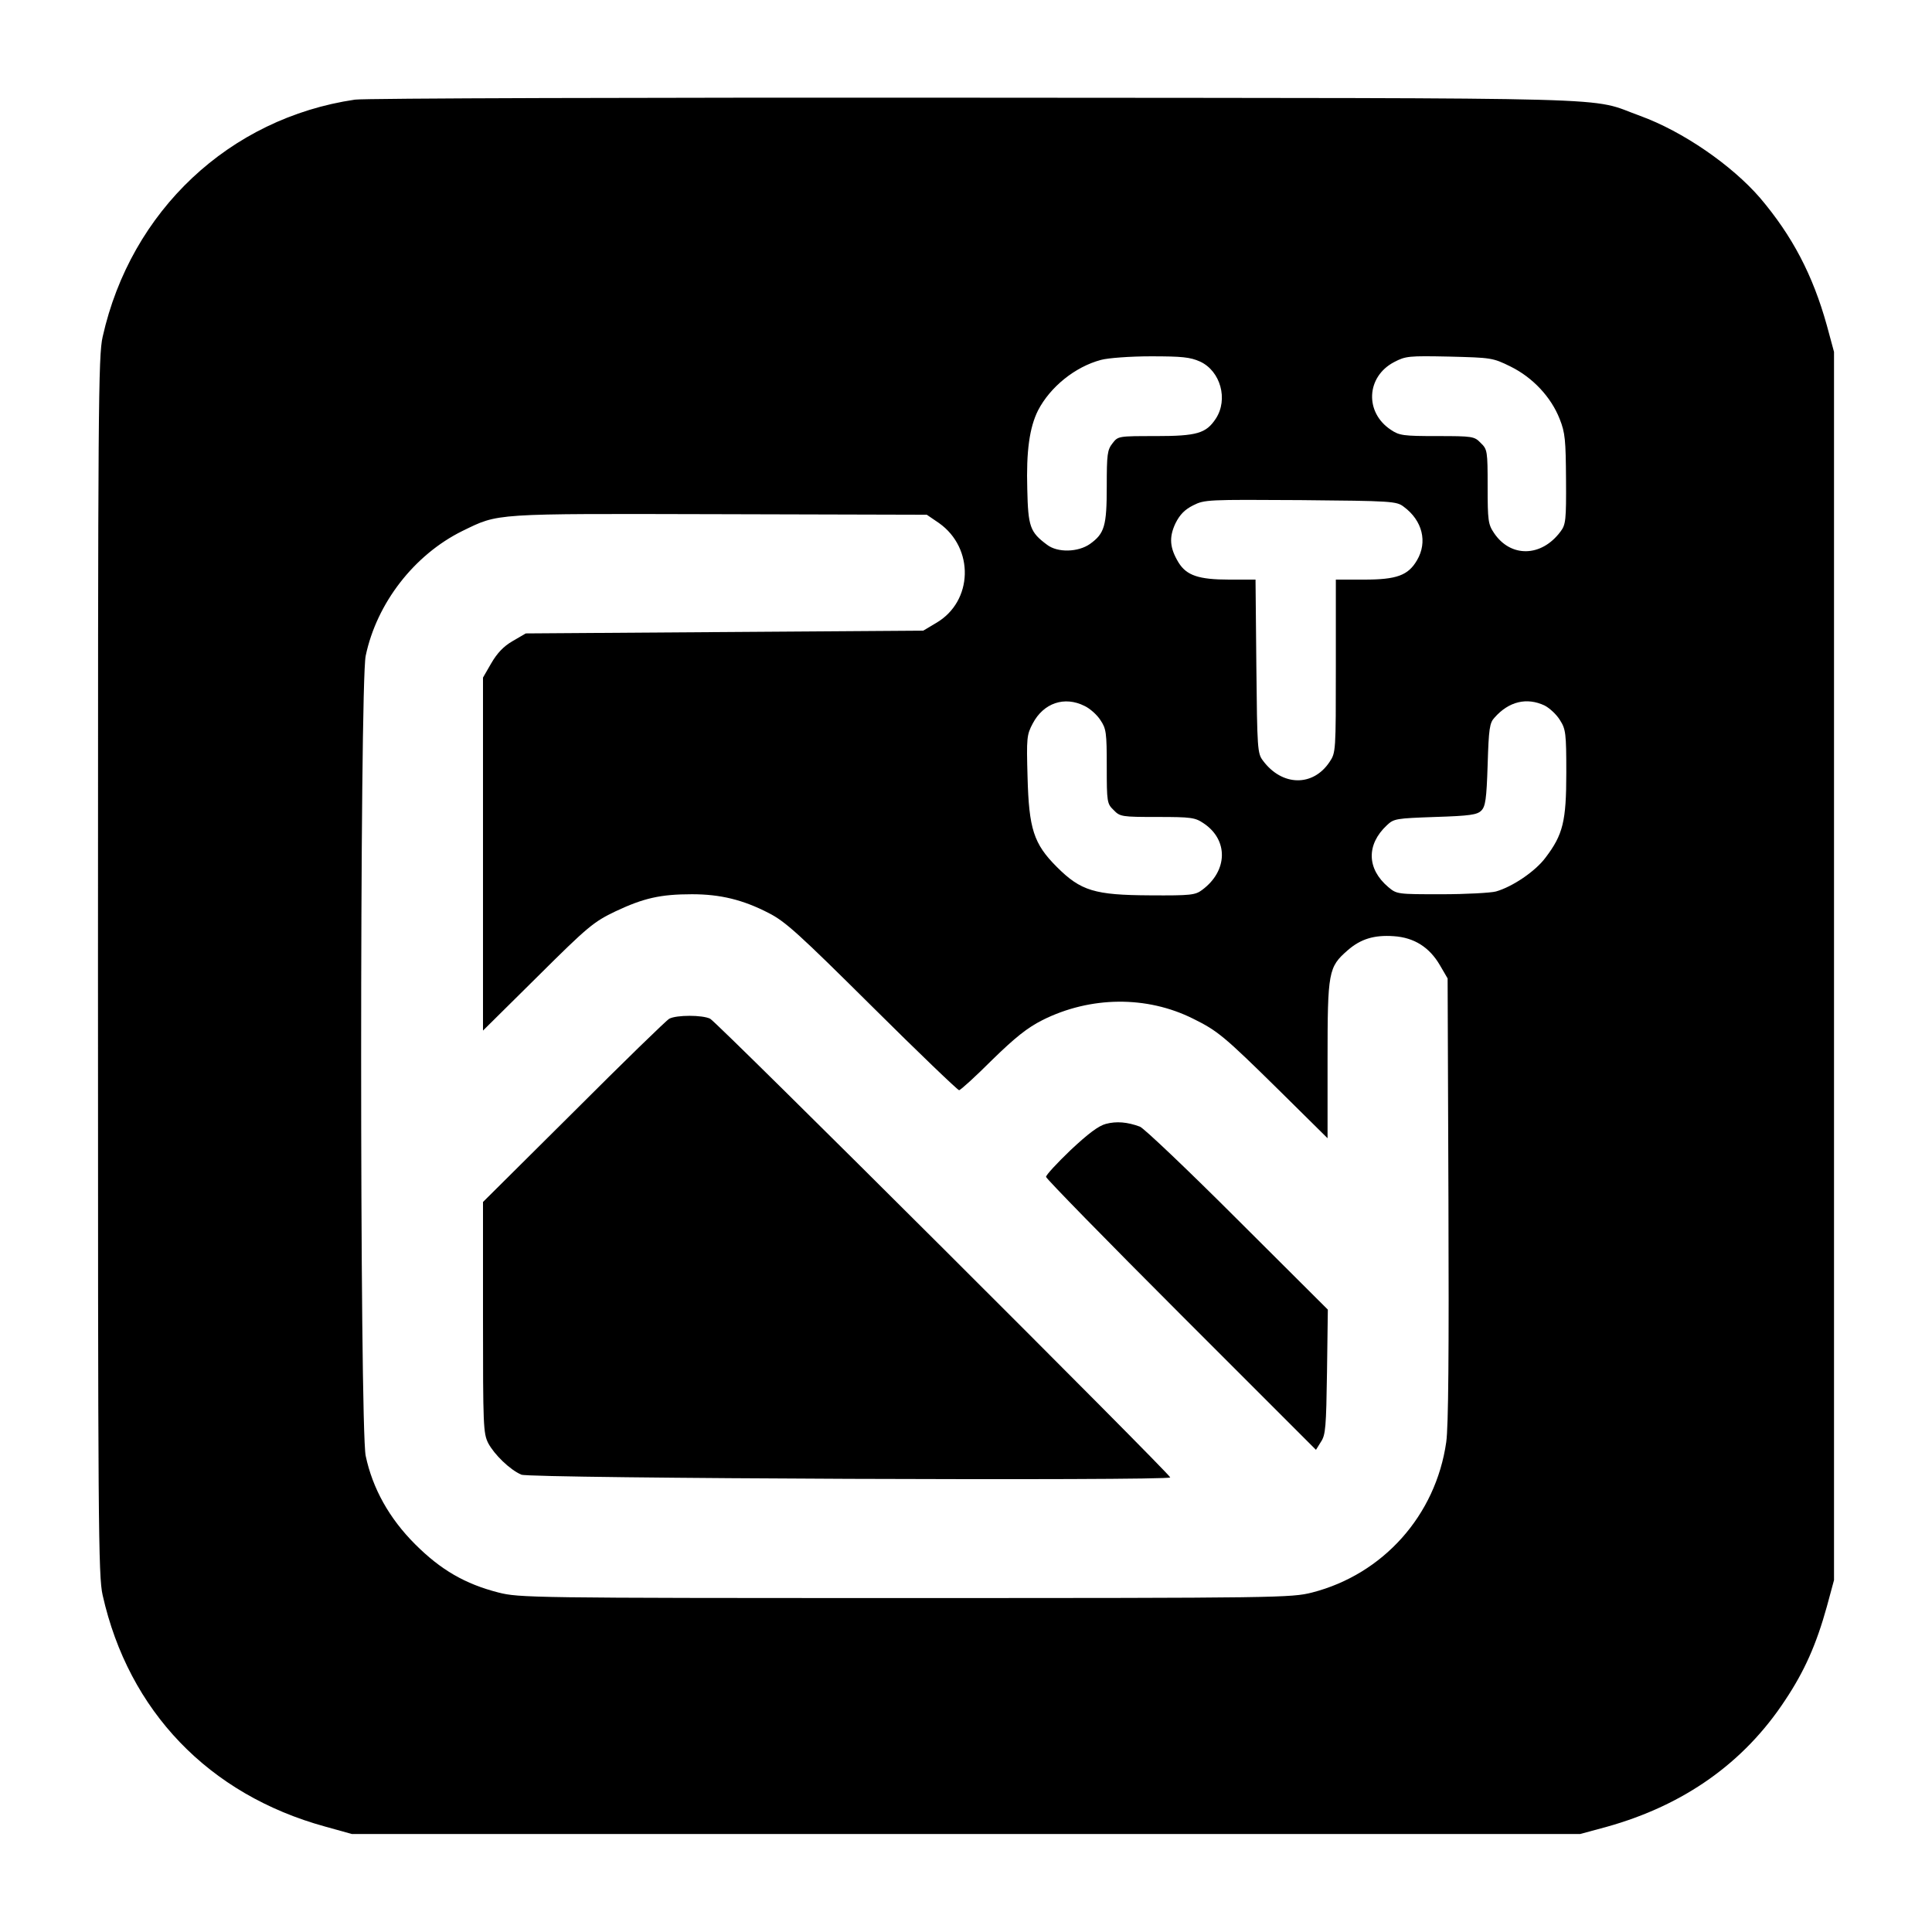
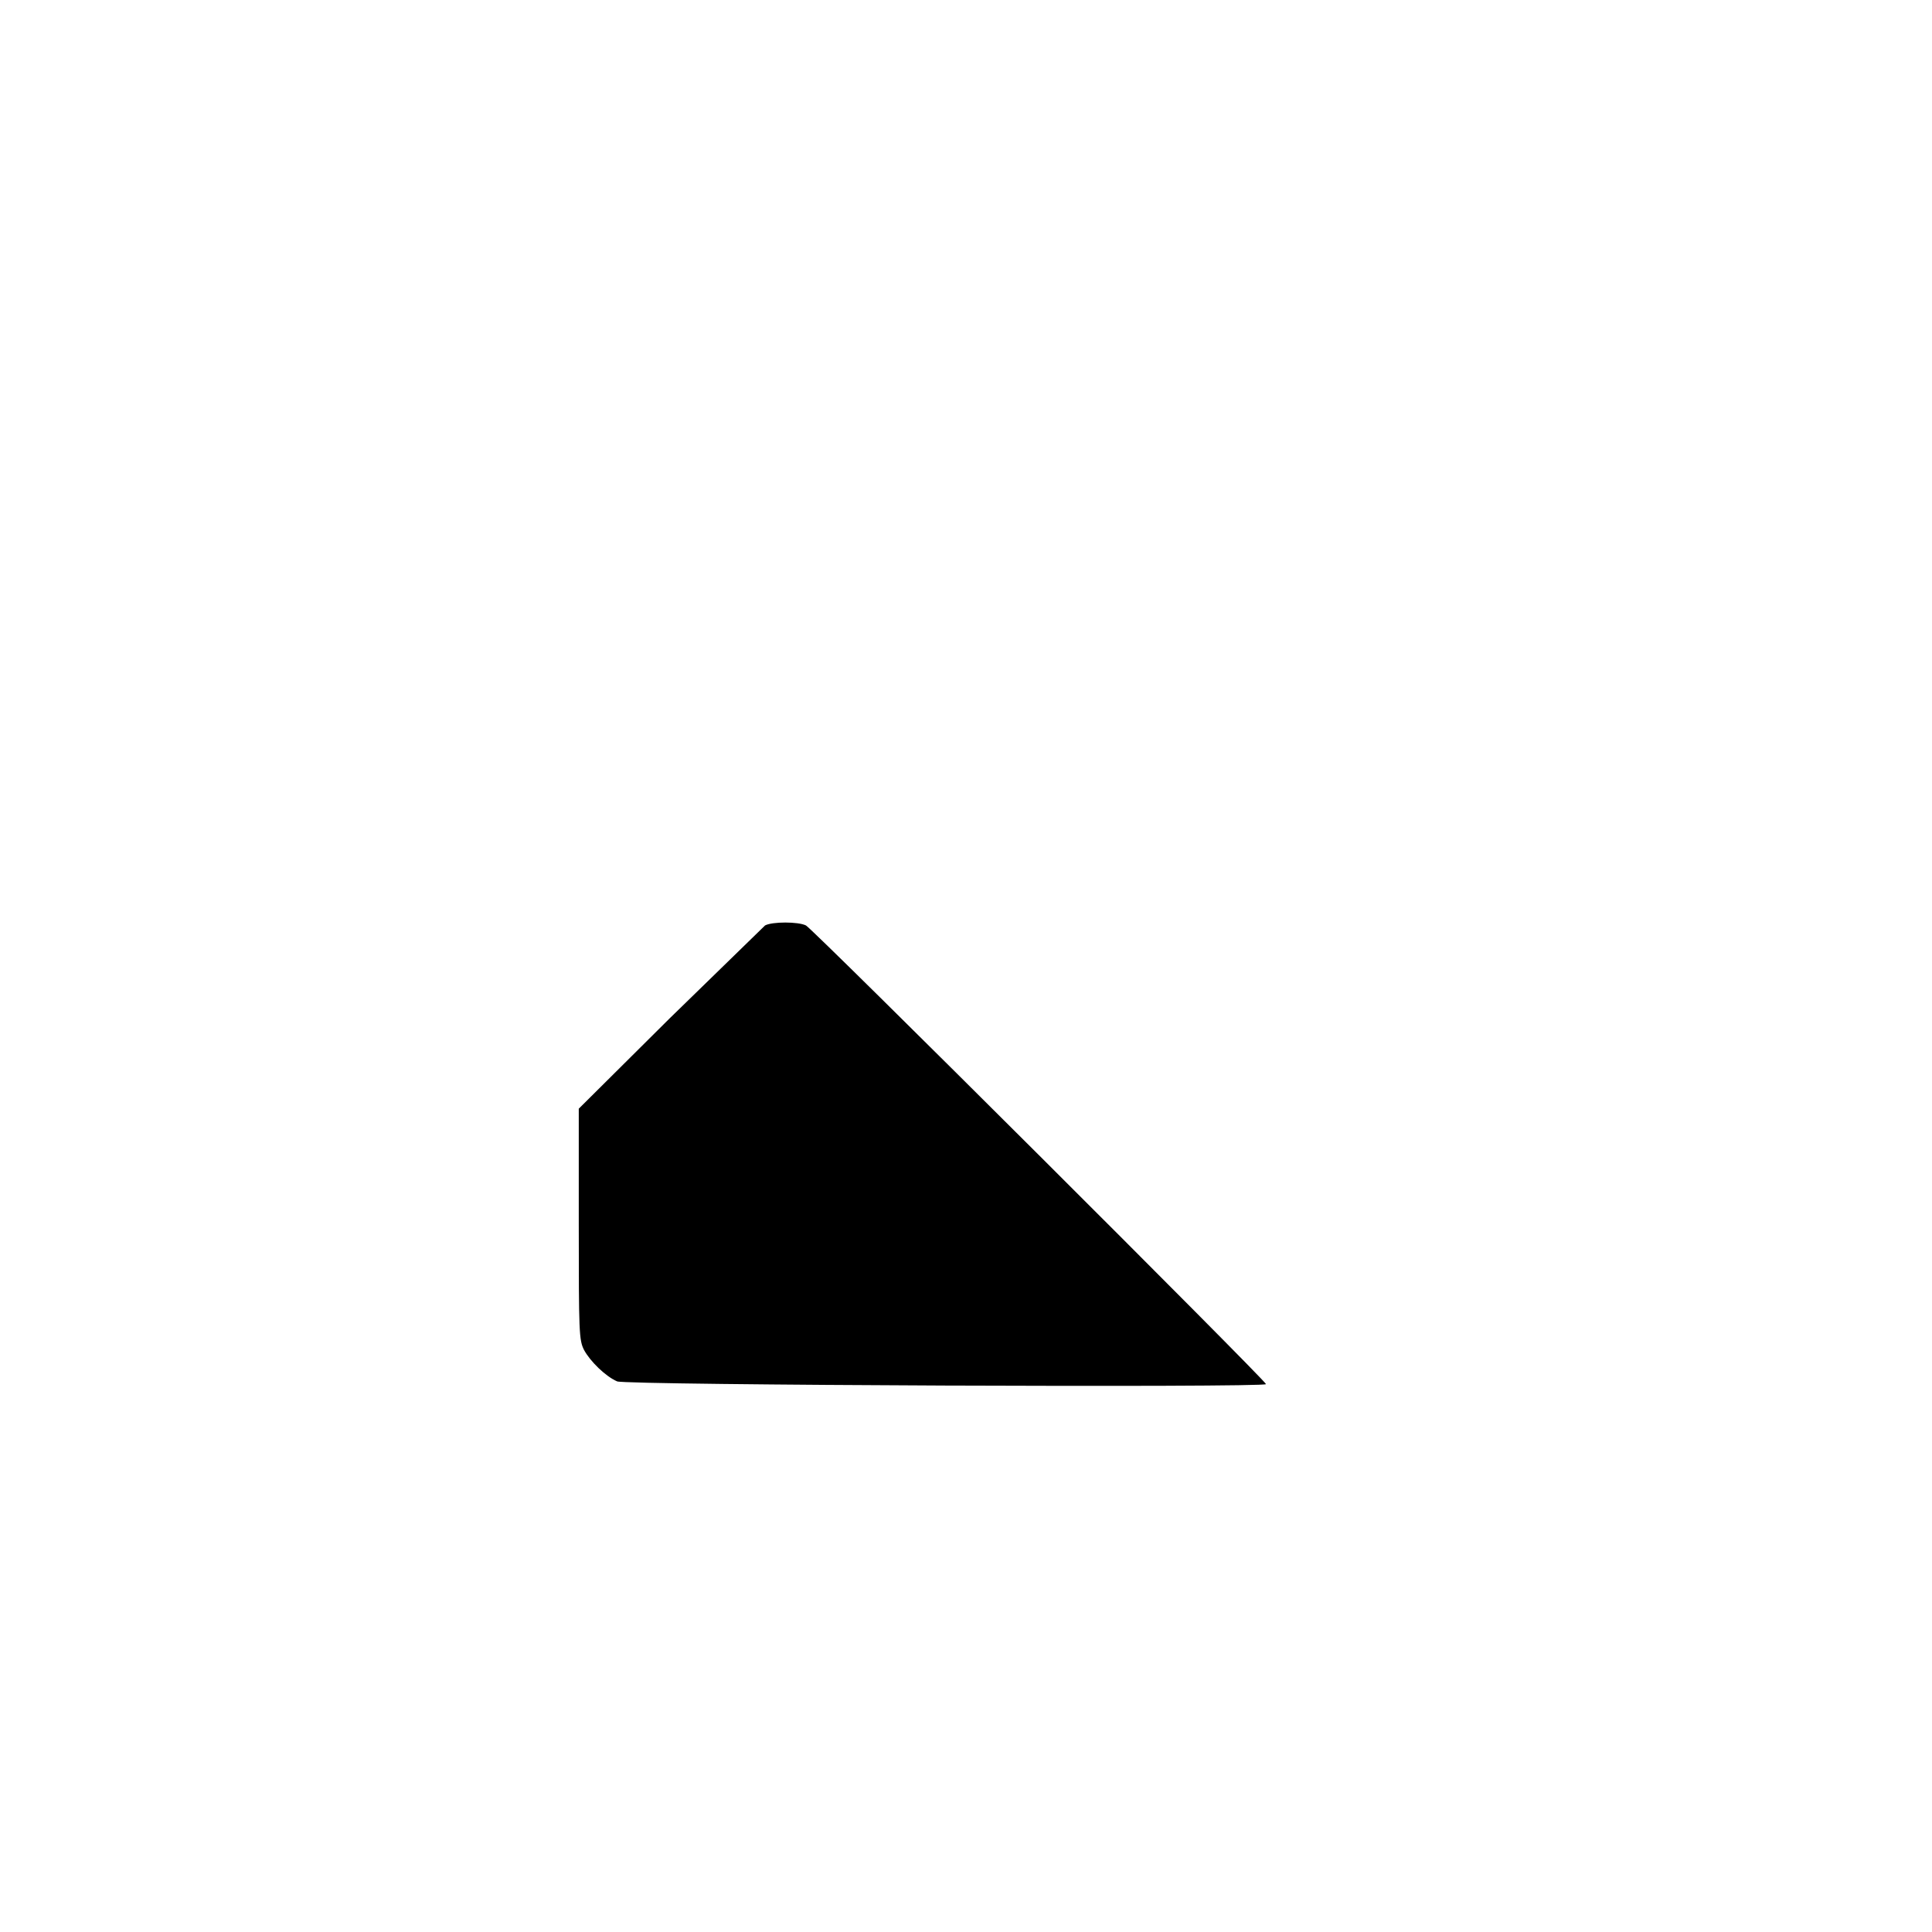
<svg xmlns="http://www.w3.org/2000/svg" version="1.0" width="700pt" height="700pt" viewBox="0 0 700 700" preserveAspectRatio="xMidYMid meet">
  <g transform="translate(0,700) scale(0.1,-0.1)" fill="#000000" stroke="none">
-     <path d="M1286 6639 c-455 -67 -812 -403 -914 -859 -16 -69 -17 -253 -17 -2280 0 -2027 1 -2211 17 -2280 94 -419 384 -722 806 -838 l97 -27 2225 0 2225 0 96 26 c280 78 498 232 647 459 70 105 113 202 151 339 l26 96 0 2225 0 2225 -26 96 c-51 183 -125 324 -242 462 -103 119 -280 241 -434 297 -194 70 16 64 -2408 66 -1204 1 -2217 -2 -2249 -7z m3062 -949 c74 -34 103 -137 57 -207 -35 -53 -68 -63 -217 -63 -136 0 -137 0 -157 -26 -19 -24 -21 -40 -21 -156 0 -144 -8 -171 -61 -209 -43 -30 -117 -32 -155 -3 -62 46 -69 65 -72 202 -4 137 8 223 39 285 44 85 134 158 228 183 25 7 107 13 181 13 113 0 142 -3 178 -19z m1125 -18 c81 -40 147 -111 178 -190 20 -50 22 -77 23 -219 1 -148 -1 -164 -20 -189 -69 -93 -181 -95 -241 -5 -21 31 -23 45 -23 168 0 129 -1 135 -25 158 -23 24 -29 25 -158 25 -123 0 -137 2 -168 23 -95 63 -89 192 12 245 42 22 53 23 200 20 152 -4 157 -4 222 -36z m-387 -508 c68 -50 87 -128 48 -194 -32 -55 -74 -70 -191 -70 l-103 0 0 -314 c0 -309 0 -313 -23 -347 -60 -90 -172 -88 -241 5 -20 26 -21 42 -24 342 l-3 314 -95 0 c-111 0 -155 15 -184 62 -32 53 -35 91 -11 142 16 32 34 50 64 65 41 21 54 21 389 19 332 -3 348 -4 374 -24z m-1684 -59 c129 -91 124 -284 -10 -362 l-47 -28 -720 -5 -720 -5 -48 -28 c-33 -19 -56 -44 -77 -80 l-30 -52 0 -639 0 -640 198 196 c183 182 203 198 282 236 102 48 163 62 277 62 103 0 185 -20 278 -68 61 -31 110 -76 375 -339 168 -167 310 -303 315 -303 5 0 59 49 119 109 85 83 128 117 183 145 174 87 378 89 546 5 89 -44 112 -63 310 -258 l177 -175 0 285 c0 319 3 335 73 396 47 41 96 56 167 51 74 -5 129 -40 167 -105 l28 -48 3 -800 c2 -560 0 -824 -8 -880 -38 -266 -229 -479 -486 -545 -75 -19 -117 -20 -1474 -20 -1357 0 -1399 1 -1474 20 -121 31 -209 82 -302 175 -94 94 -154 202 -179 320 -22 104 -22 2796 0 2899 40 191 176 366 350 452 134 65 103 63 932 61 l751 -2 44 -30z m528 -663 c19 -9 45 -32 57 -51 21 -31 23 -45 23 -168 0 -129 1 -135 25 -158 23 -24 29 -25 158 -25 123 0 137 -2 168 -23 90 -60 88 -172 -5 -241 -25 -19 -41 -21 -189 -20 -201 1 -251 16 -338 103 -84 84 -101 138 -106 326 -4 141 -3 153 19 194 39 74 115 100 188 63z m1666 2 c18 -9 44 -33 56 -53 21 -33 23 -47 23 -191 0 -176 -12 -224 -75 -307 -37 -50 -120 -106 -180 -123 -19 -5 -108 -10 -197 -10 -160 0 -162 0 -193 26 -78 66 -80 154 -5 224 25 24 34 25 175 30 126 4 152 8 167 23 15 15 19 41 23 166 4 131 7 152 25 171 52 59 117 74 181 44z" />
-     <path d="M2425 3309 c-11 -6 -167 -158 -347 -338 l-328 -326 0 -418 c0 -394 1 -420 19 -456 22 -41 78 -96 120 -114 30 -14 2351 -23 2351 -10 0 12 -1642 1650 -1667 1662 -28 14 -122 14 -148 0z" />
-     <path d="M4007 2928 c-27 -7 -65 -36 -128 -95 -49 -47 -89 -90 -89 -97 0 -6 220 -231 489 -500 l489 -489 18 29 c17 25 19 54 22 254 l3 225 -328 327 c-180 180 -339 331 -353 336 -46 17 -85 20 -123 10z" />
+     <path d="M2425 3309 l-328 -326 0 -418 c0 -394 1 -420 19 -456 22 -41 78 -96 120 -114 30 -14 2351 -23 2351 -10 0 12 -1642 1650 -1667 1662 -28 14 -122 14 -148 0z" />
  </g>
</svg>